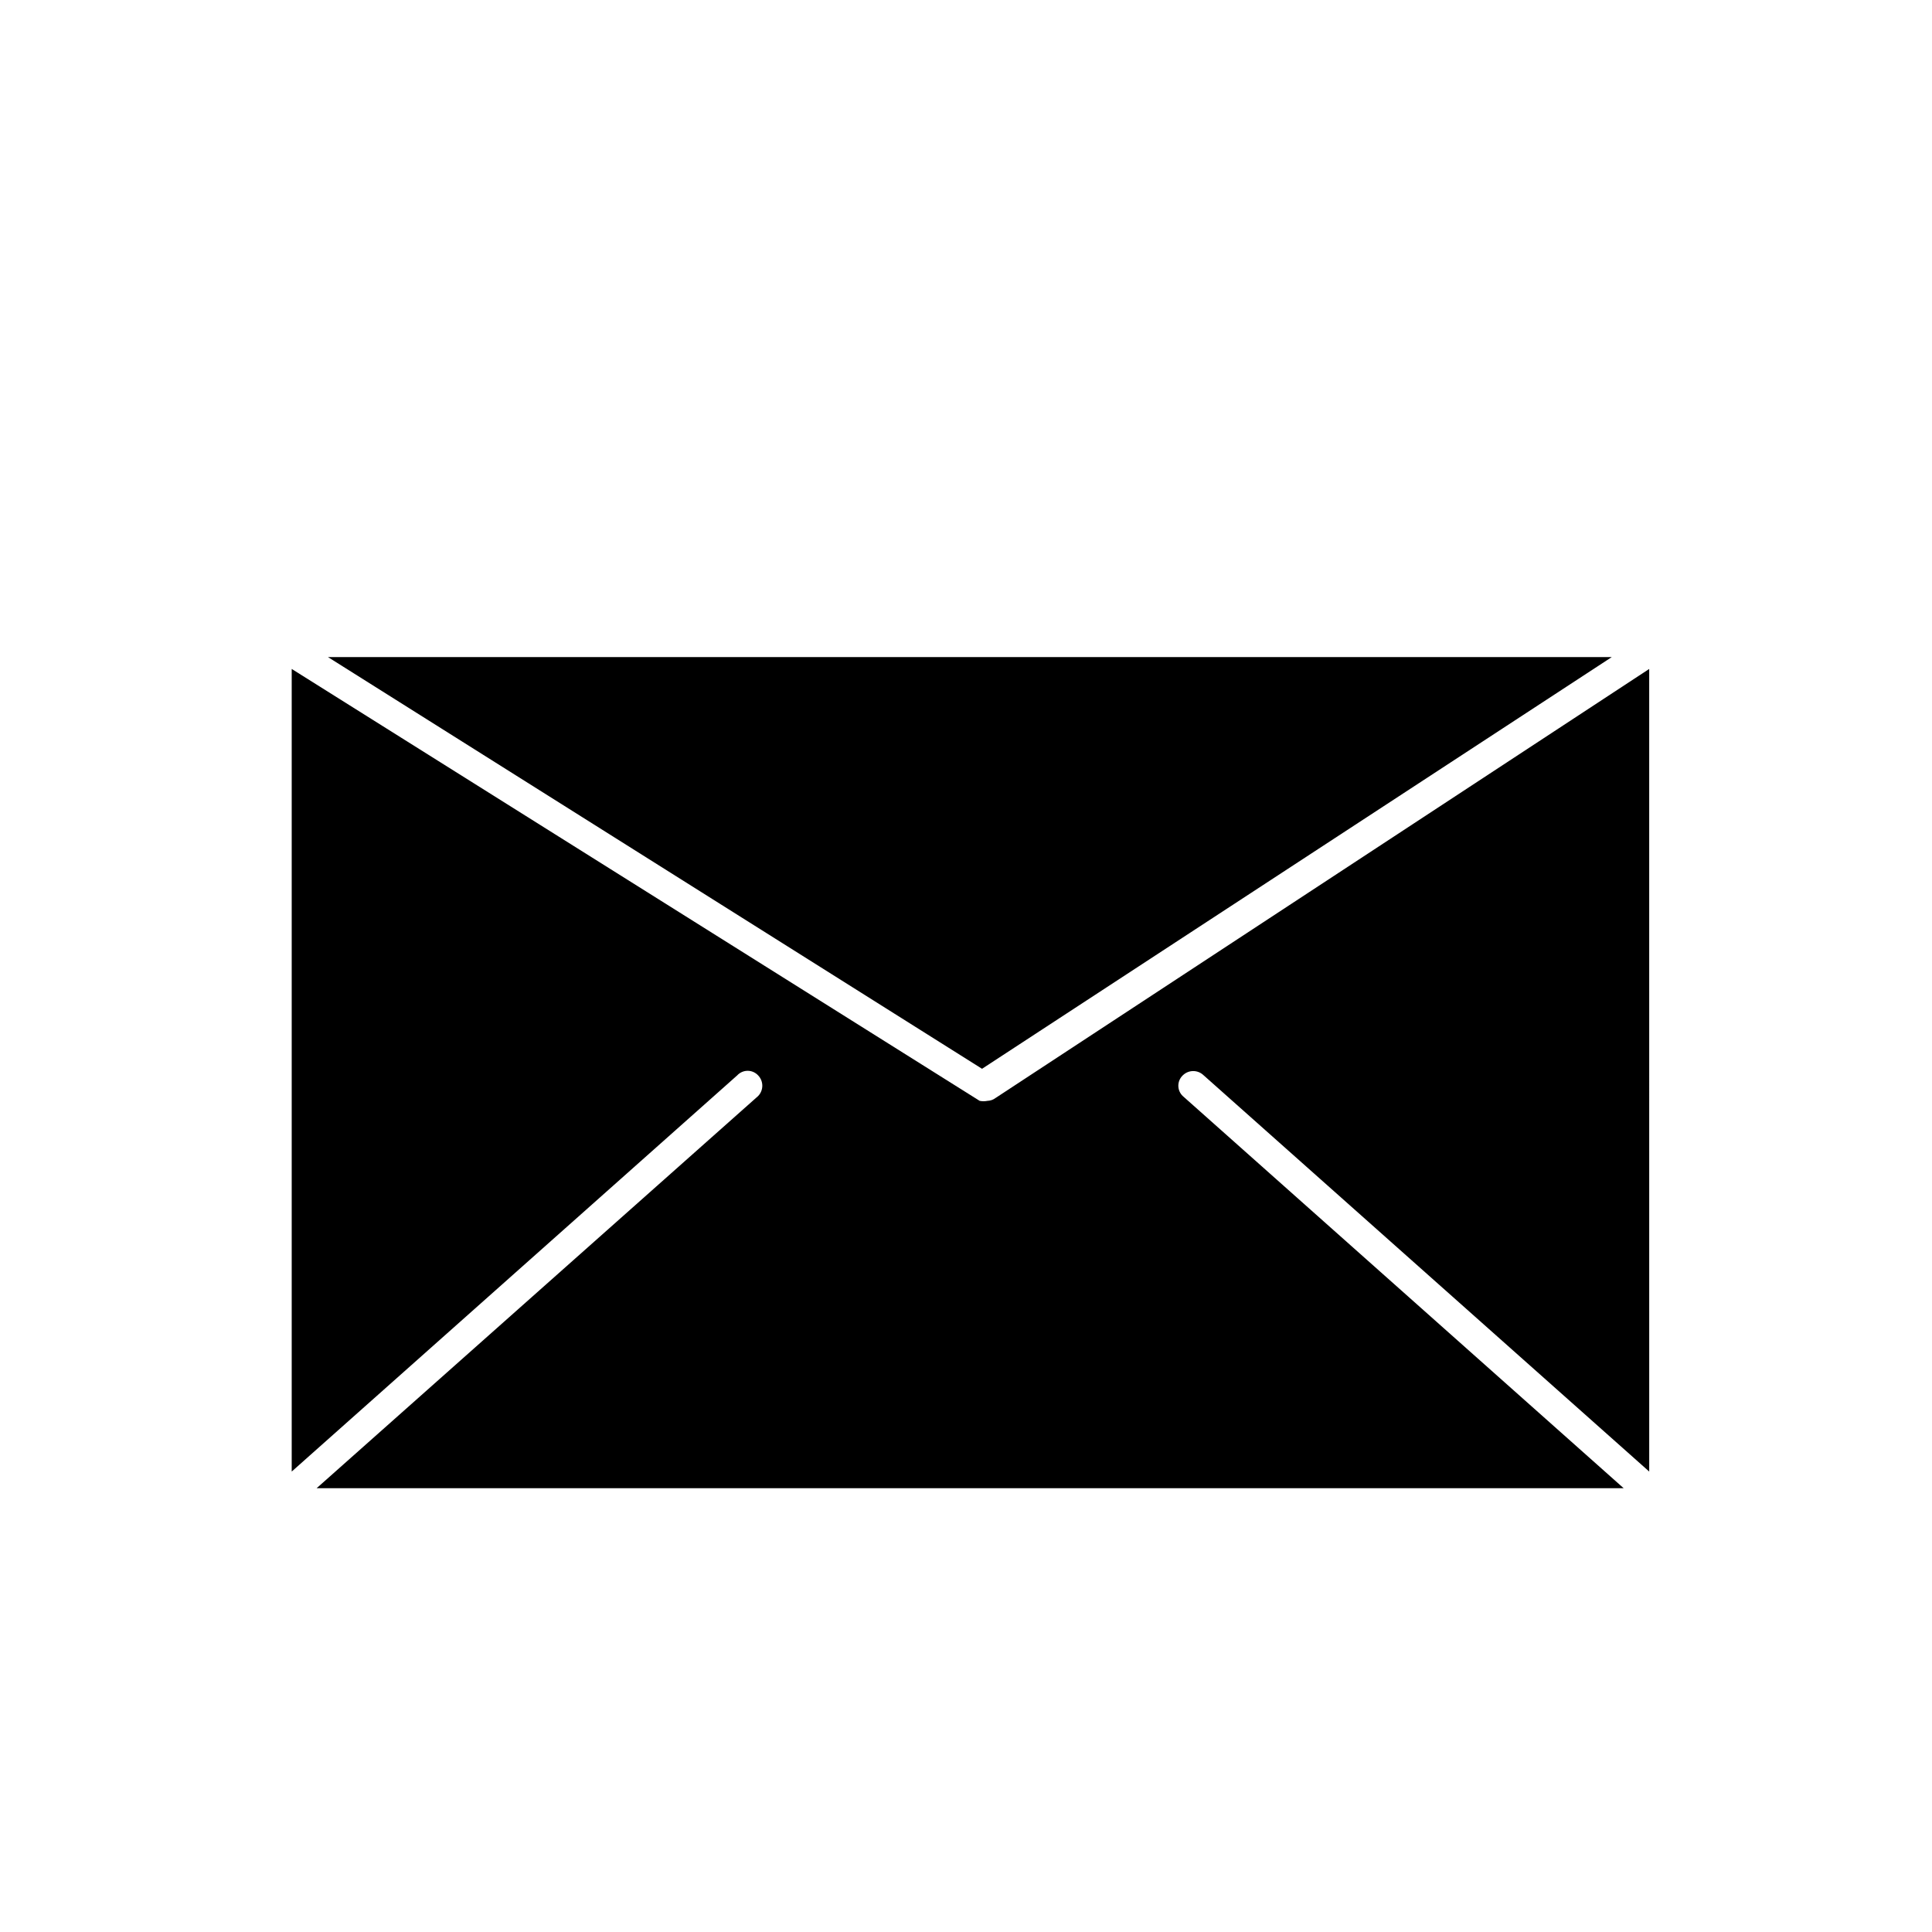
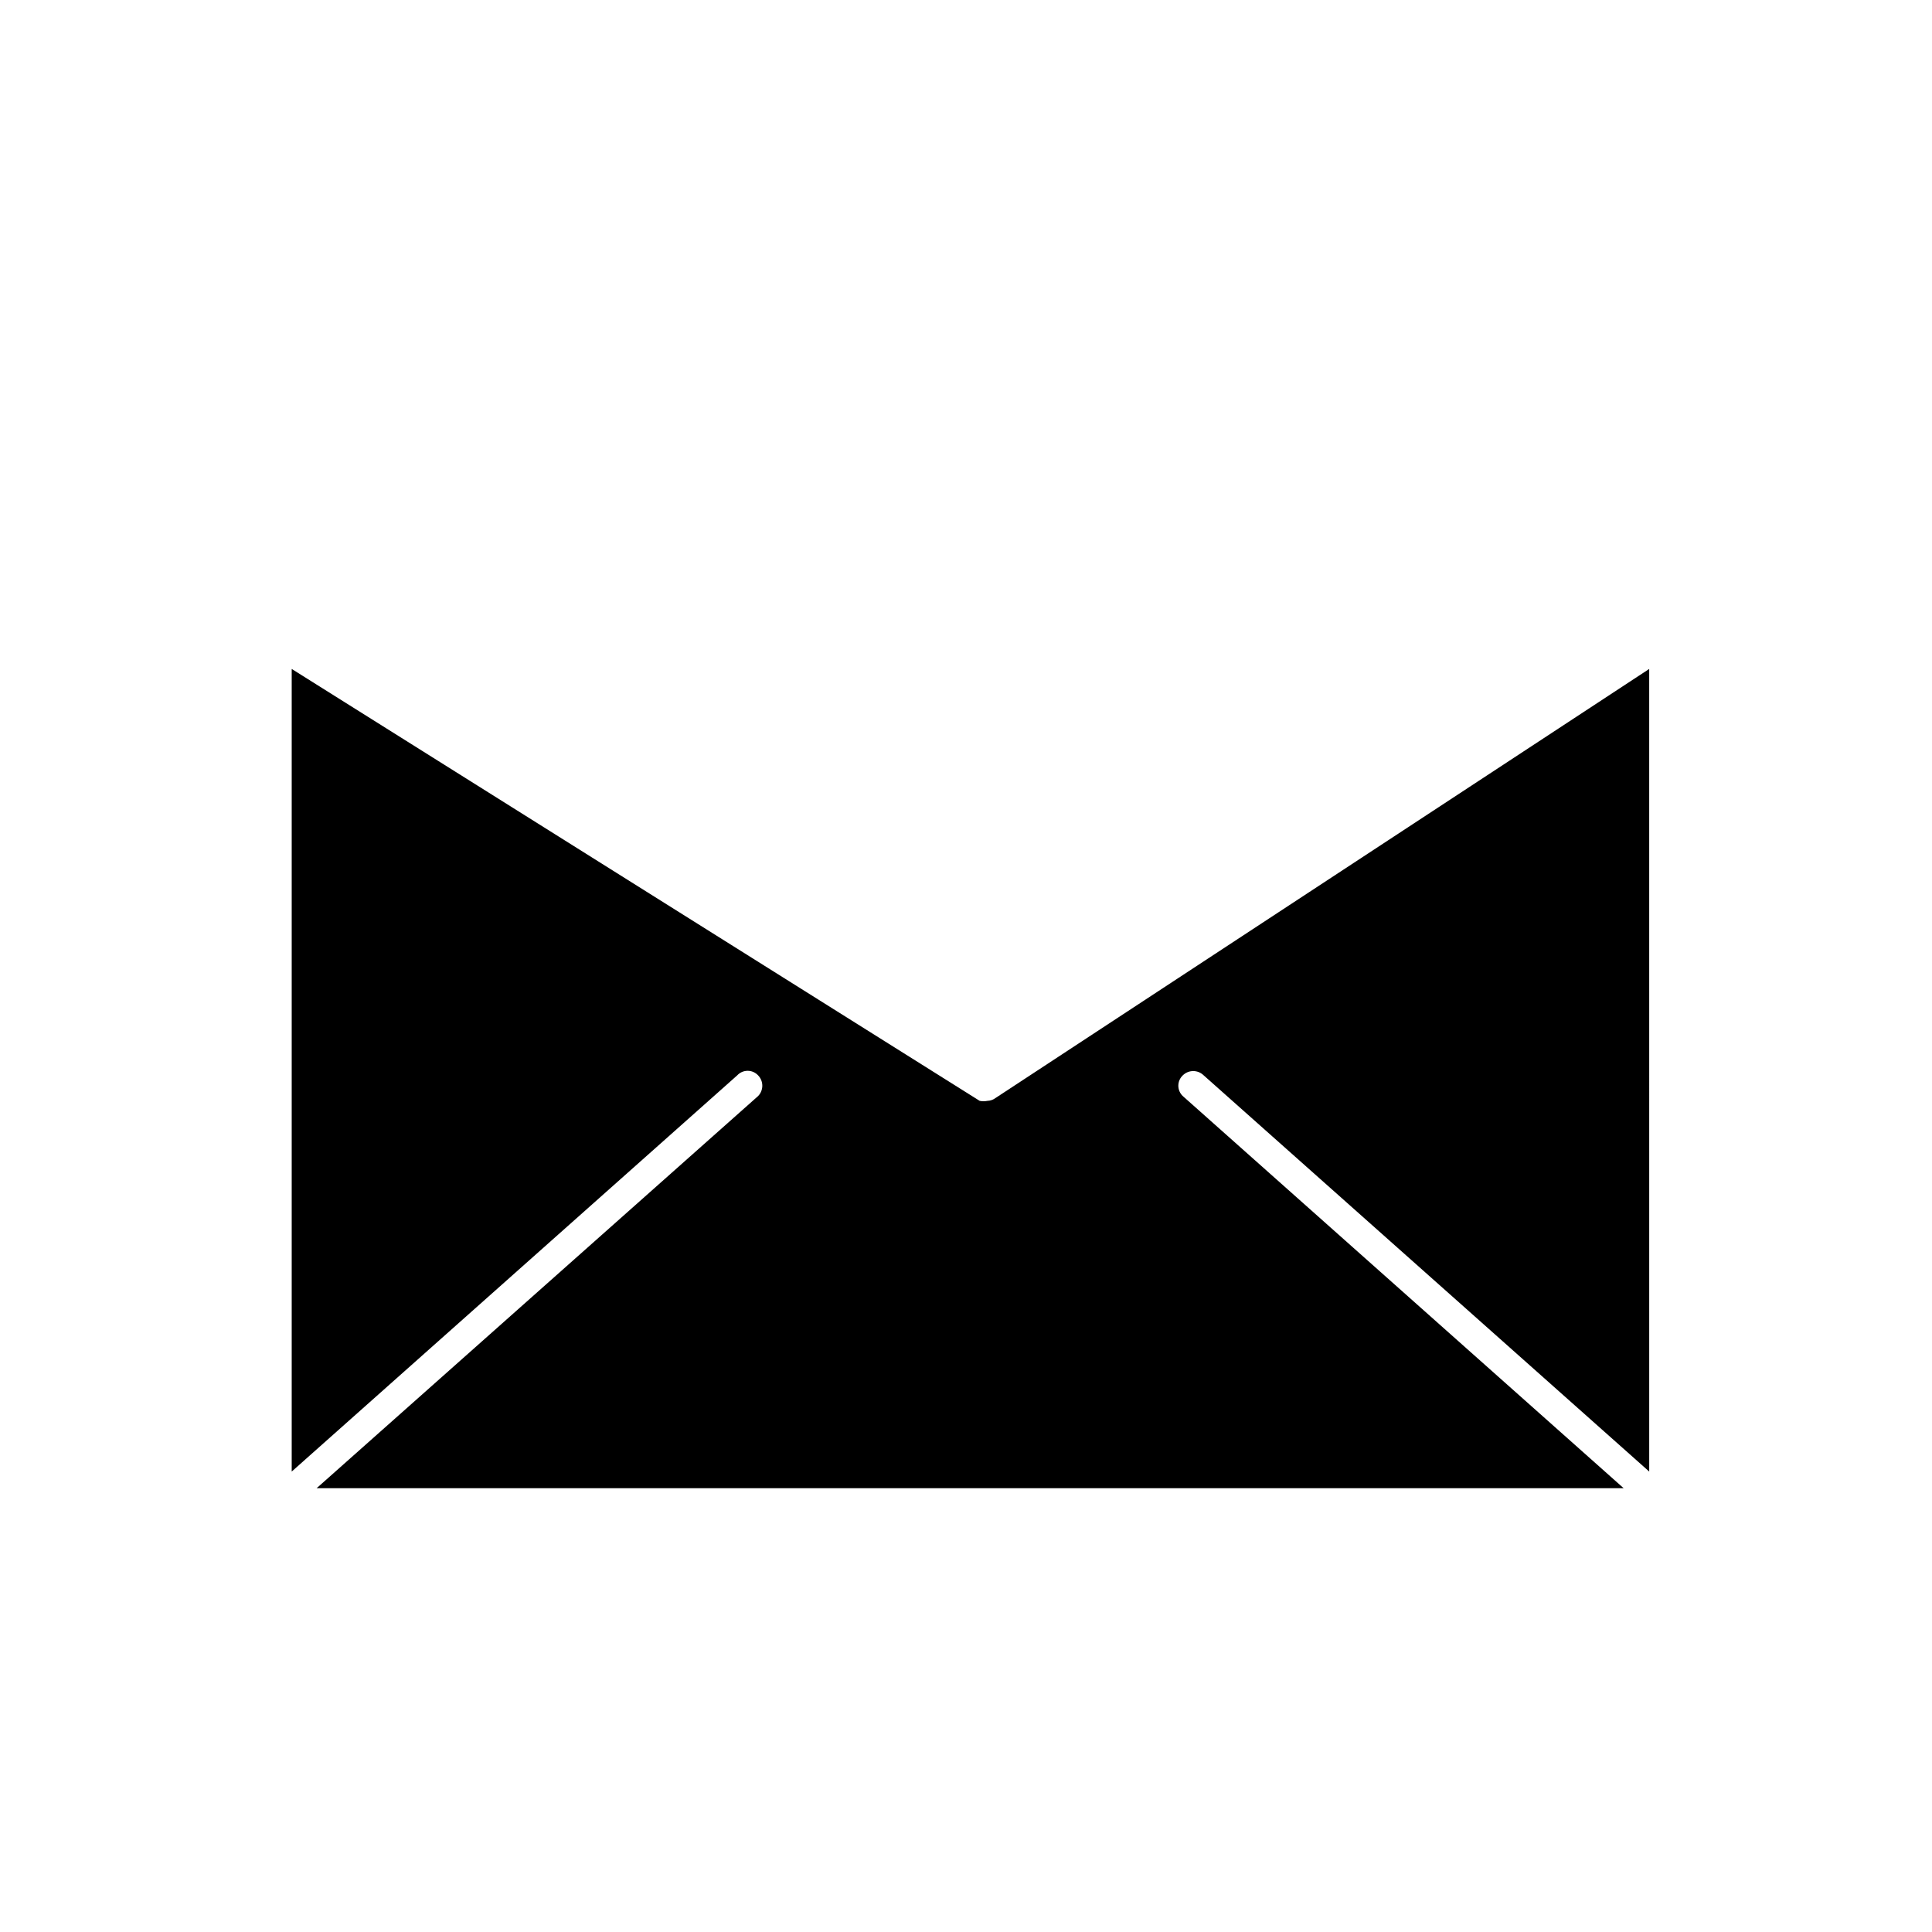
<svg xmlns="http://www.w3.org/2000/svg" fill="#000000" width="800px" height="800px" version="1.1" viewBox="144 144 512 512">
  <g>
    <path d="m462.98 428.97 118.08 105.01-0.004-212.7-173.18 113.67c-0.633 0.488-1.406 0.766-2.203 0.789-0.676 0.137-1.371 0.137-2.047 0l-182.32-114.46v212.7l118.08-105.01h-0.004c0.715-0.762 1.711-1.195 2.758-1.195 1.043 0 2.039 0.434 2.754 1.195 1.5 1.531 1.5 3.981 0 5.508l-116.98 103.91h346.37l-116.82-103.91c-0.762-0.711-1.191-1.711-1.191-2.754 0-1.043 0.43-2.039 1.191-2.754 1.531-1.5 3.981-1.5 5.512 0z" />
-     <path d="m571.14 318.13h-340.23l173.34 109.11z" />
  </g>
</svg>